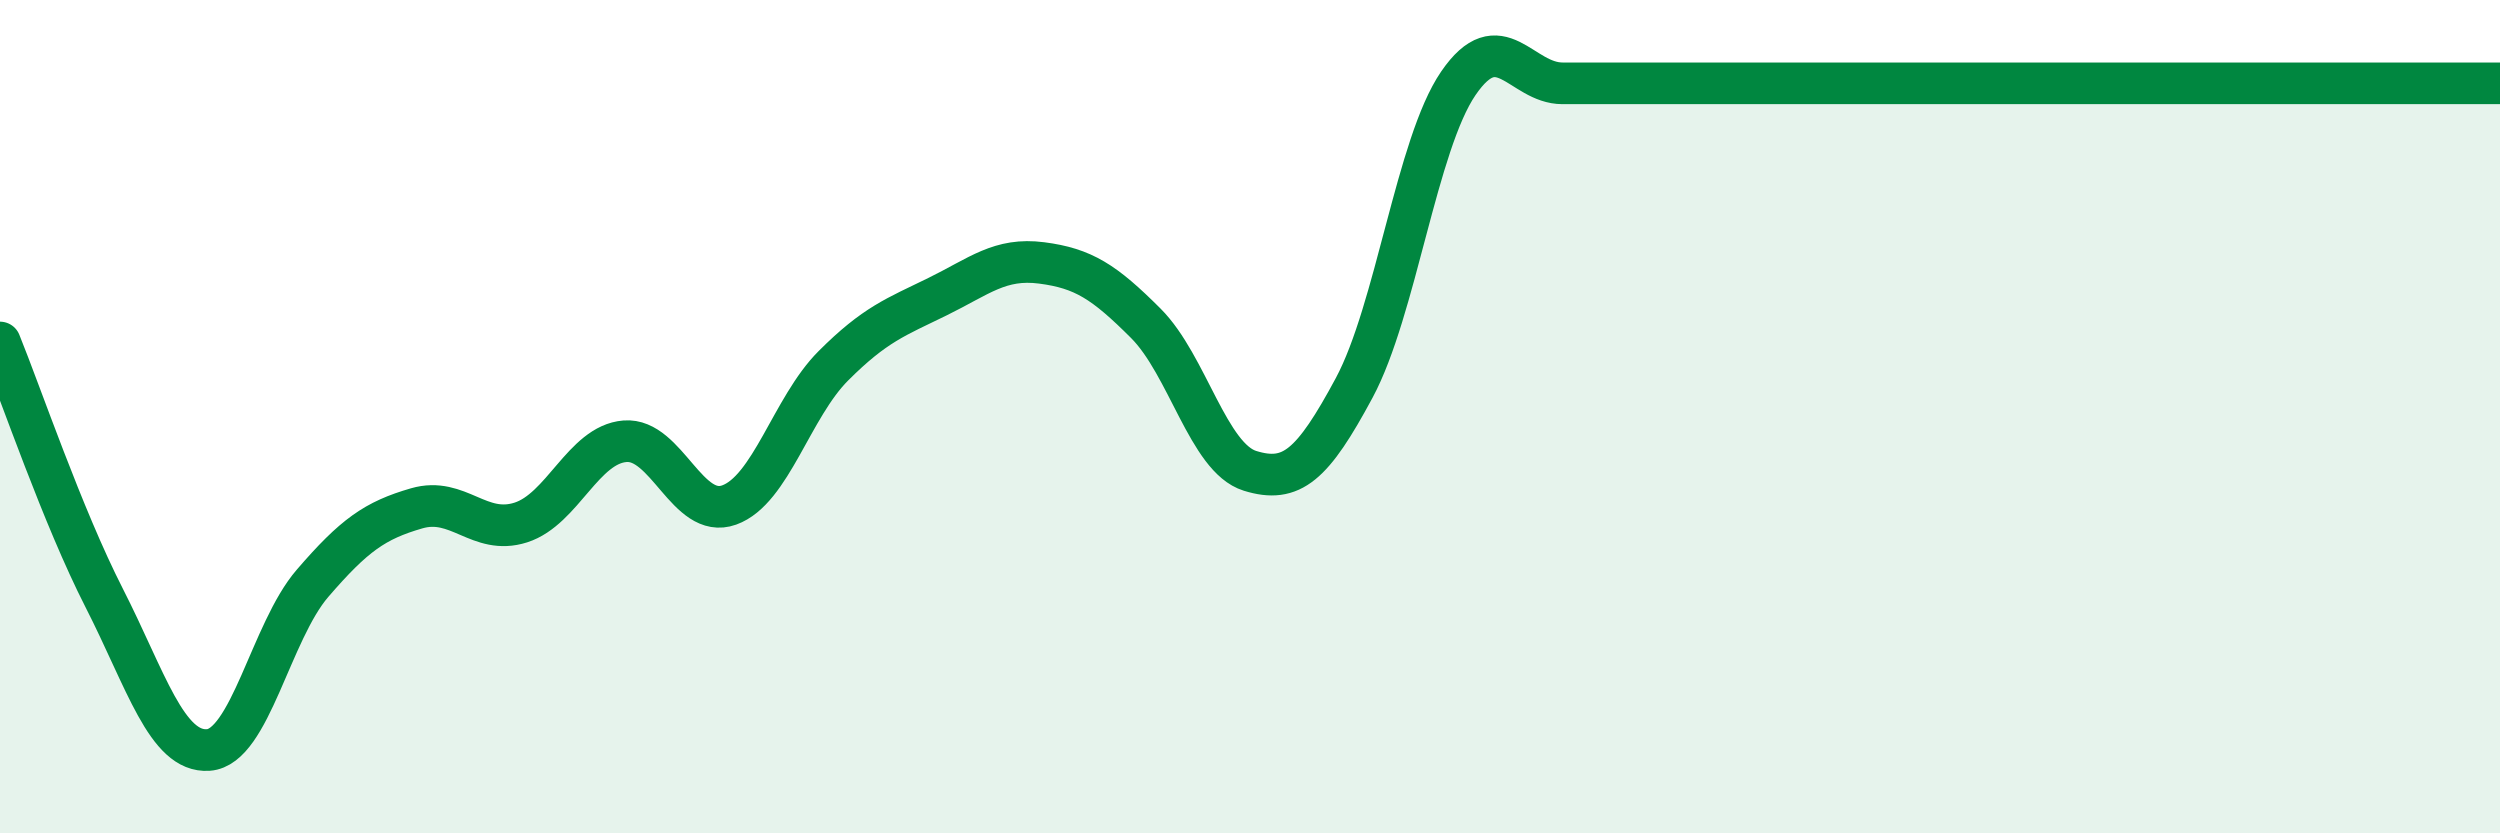
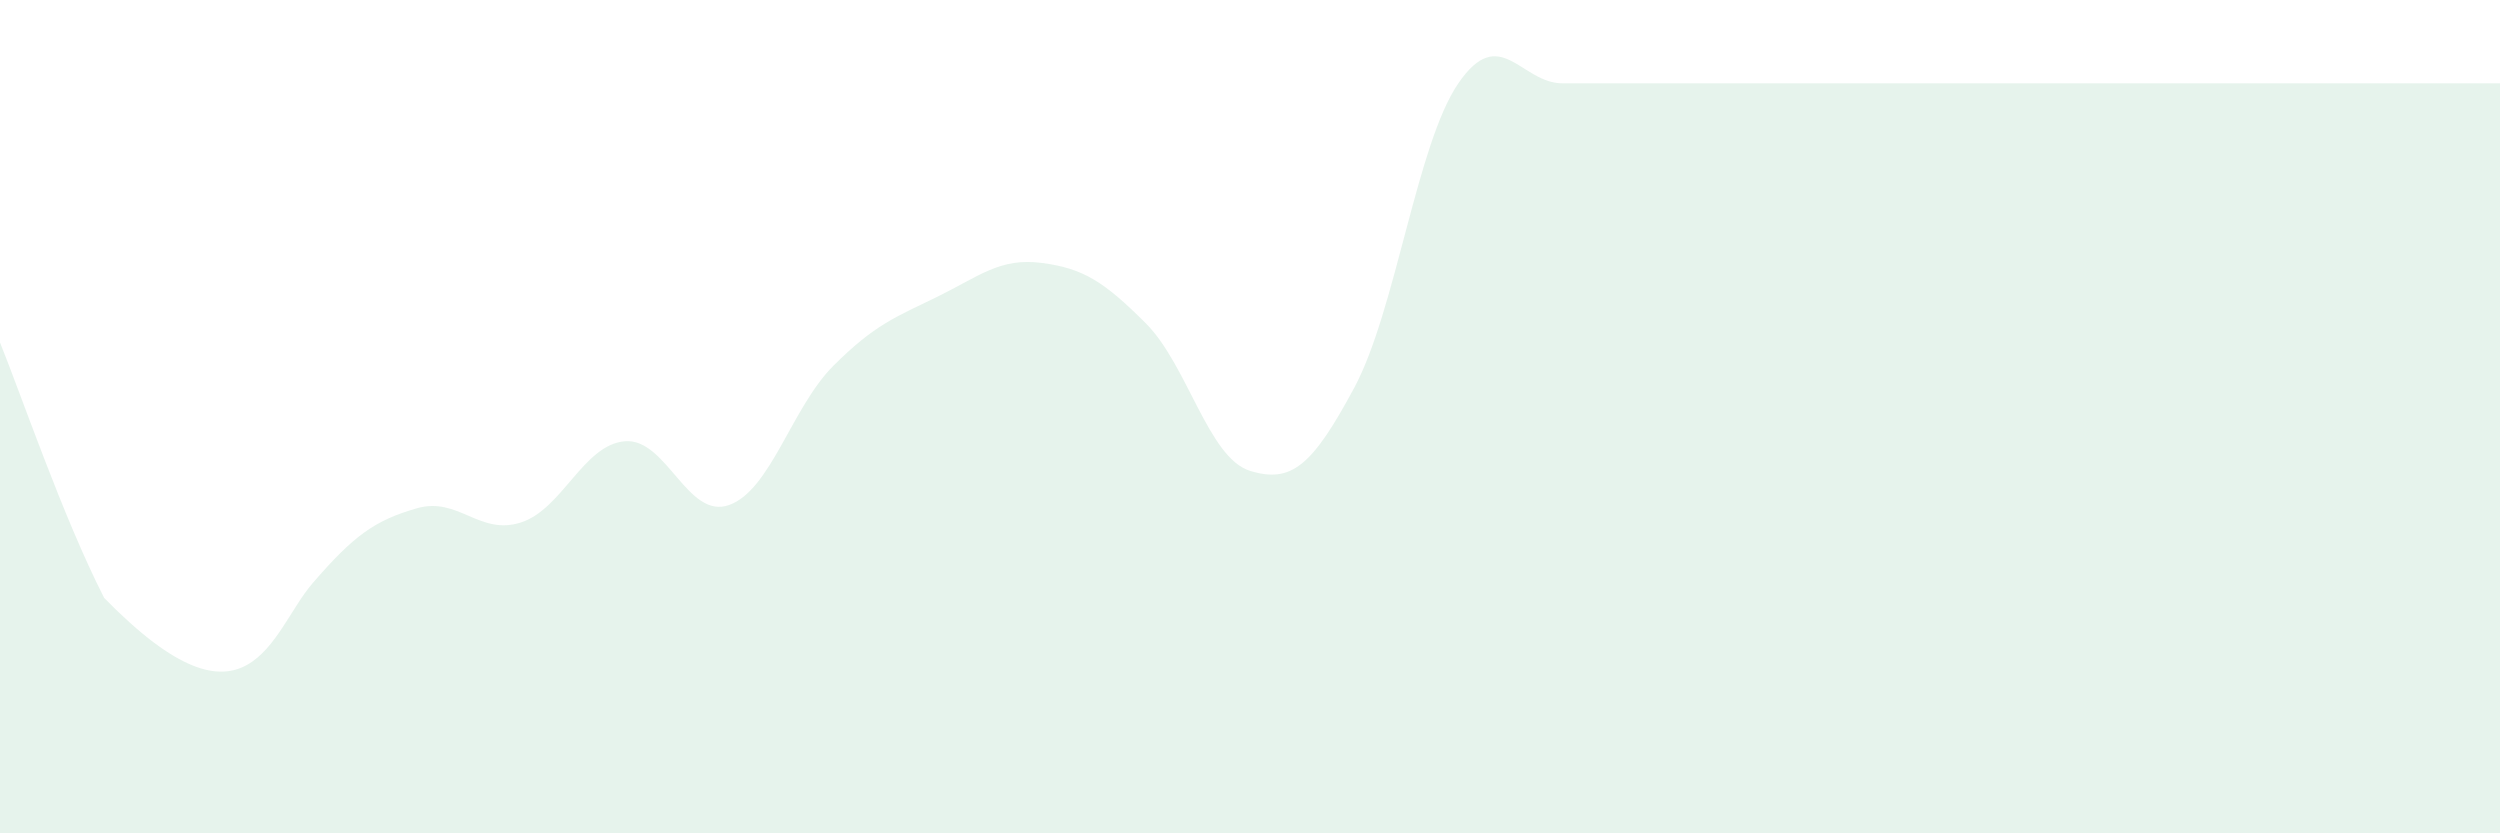
<svg xmlns="http://www.w3.org/2000/svg" width="60" height="20" viewBox="0 0 60 20">
-   <path d="M 0,8.22 C 0.5,9.45 1.5,12.39 2.5,14.35 C 3.5,16.31 4,18.07 5,18 C 6,17.93 6.5,15.16 7.5,14 C 8.5,12.84 9,12.49 10,12.2 C 11,11.91 11.5,12.86 12.5,12.54 C 13.5,12.22 14,10.67 15,10.59 C 16,10.51 16.5,12.48 17.5,12.12 C 18.5,11.76 19,9.78 20,8.78 C 21,7.78 21.5,7.61 22.5,7.12 C 23.5,6.63 24,6.18 25,6.31 C 26,6.44 26.5,6.76 27.5,7.76 C 28.5,8.76 29,10.99 30,11.3 C 31,11.61 31.5,11.17 32.5,9.31 C 33.5,7.45 34,3.46 35,2 C 36,0.54 36.5,2 37.5,2 C 38.5,2 39,2 40,2 C 41,2 41.5,2 42.5,2 C 43.5,2 44,2 45,2 C 46,2 46.5,2 47.5,2 C 48.5,2 49,2 50,2 C 51,2 51.5,2 52.5,2 C 53.5,2 53.5,2 55,2 C 56.5,2 59,2 60,2L60 20L0 20Z" fill="#008740" opacity="0.1" stroke-linecap="round" stroke-linejoin="round" />
-   <path d="M 0,8.22 C 0.5,9.45 1.5,12.39 2.5,14.35 C 3.5,16.31 4,18.07 5,18 C 6,17.93 6.5,15.16 7.5,14 C 8.5,12.84 9,12.49 10,12.2 C 11,11.91 11.5,12.86 12.5,12.54 C 13.5,12.22 14,10.67 15,10.59 C 16,10.51 16.5,12.48 17.5,12.12 C 18.5,11.76 19,9.78 20,8.78 C 21,7.78 21.5,7.61 22.5,7.12 C 23.5,6.63 24,6.18 25,6.31 C 26,6.44 26.5,6.76 27.5,7.76 C 28.5,8.76 29,10.99 30,11.3 C 31,11.61 31.5,11.17 32.5,9.31 C 33.5,7.45 34,3.46 35,2 C 36,0.54 36.5,2 37.5,2 C 38.5,2 39,2 40,2 C 41,2 41.5,2 42.5,2 C 43.5,2 44,2 45,2 C 46,2 46.5,2 47.5,2 C 48.5,2 49,2 50,2 C 51,2 51.5,2 52.5,2 C 53.5,2 53.5,2 55,2 C 56.5,2 59,2 60,2" stroke="#008740" stroke-width="1" fill="none" stroke-linecap="round" stroke-linejoin="round" />
+   <path d="M 0,8.22 C 0.5,9.45 1.5,12.39 2.5,14.35 C 6,17.93 6.5,15.16 7.5,14 C 8.5,12.84 9,12.49 10,12.2 C 11,11.91 11.5,12.86 12.5,12.54 C 13.5,12.22 14,10.67 15,10.59 C 16,10.51 16.5,12.48 17.5,12.12 C 18.5,11.76 19,9.78 20,8.78 C 21,7.78 21.5,7.61 22.5,7.12 C 23.5,6.63 24,6.18 25,6.31 C 26,6.44 26.5,6.76 27.5,7.76 C 28.5,8.76 29,10.99 30,11.3 C 31,11.61 31.5,11.17 32.5,9.31 C 33.5,7.45 34,3.46 35,2 C 36,0.54 36.5,2 37.5,2 C 38.5,2 39,2 40,2 C 41,2 41.5,2 42.5,2 C 43.5,2 44,2 45,2 C 46,2 46.5,2 47.5,2 C 48.5,2 49,2 50,2 C 51,2 51.5,2 52.5,2 C 53.5,2 53.5,2 55,2 C 56.5,2 59,2 60,2L60 20L0 20Z" fill="#008740" opacity="0.1" stroke-linecap="round" stroke-linejoin="round" />
</svg>